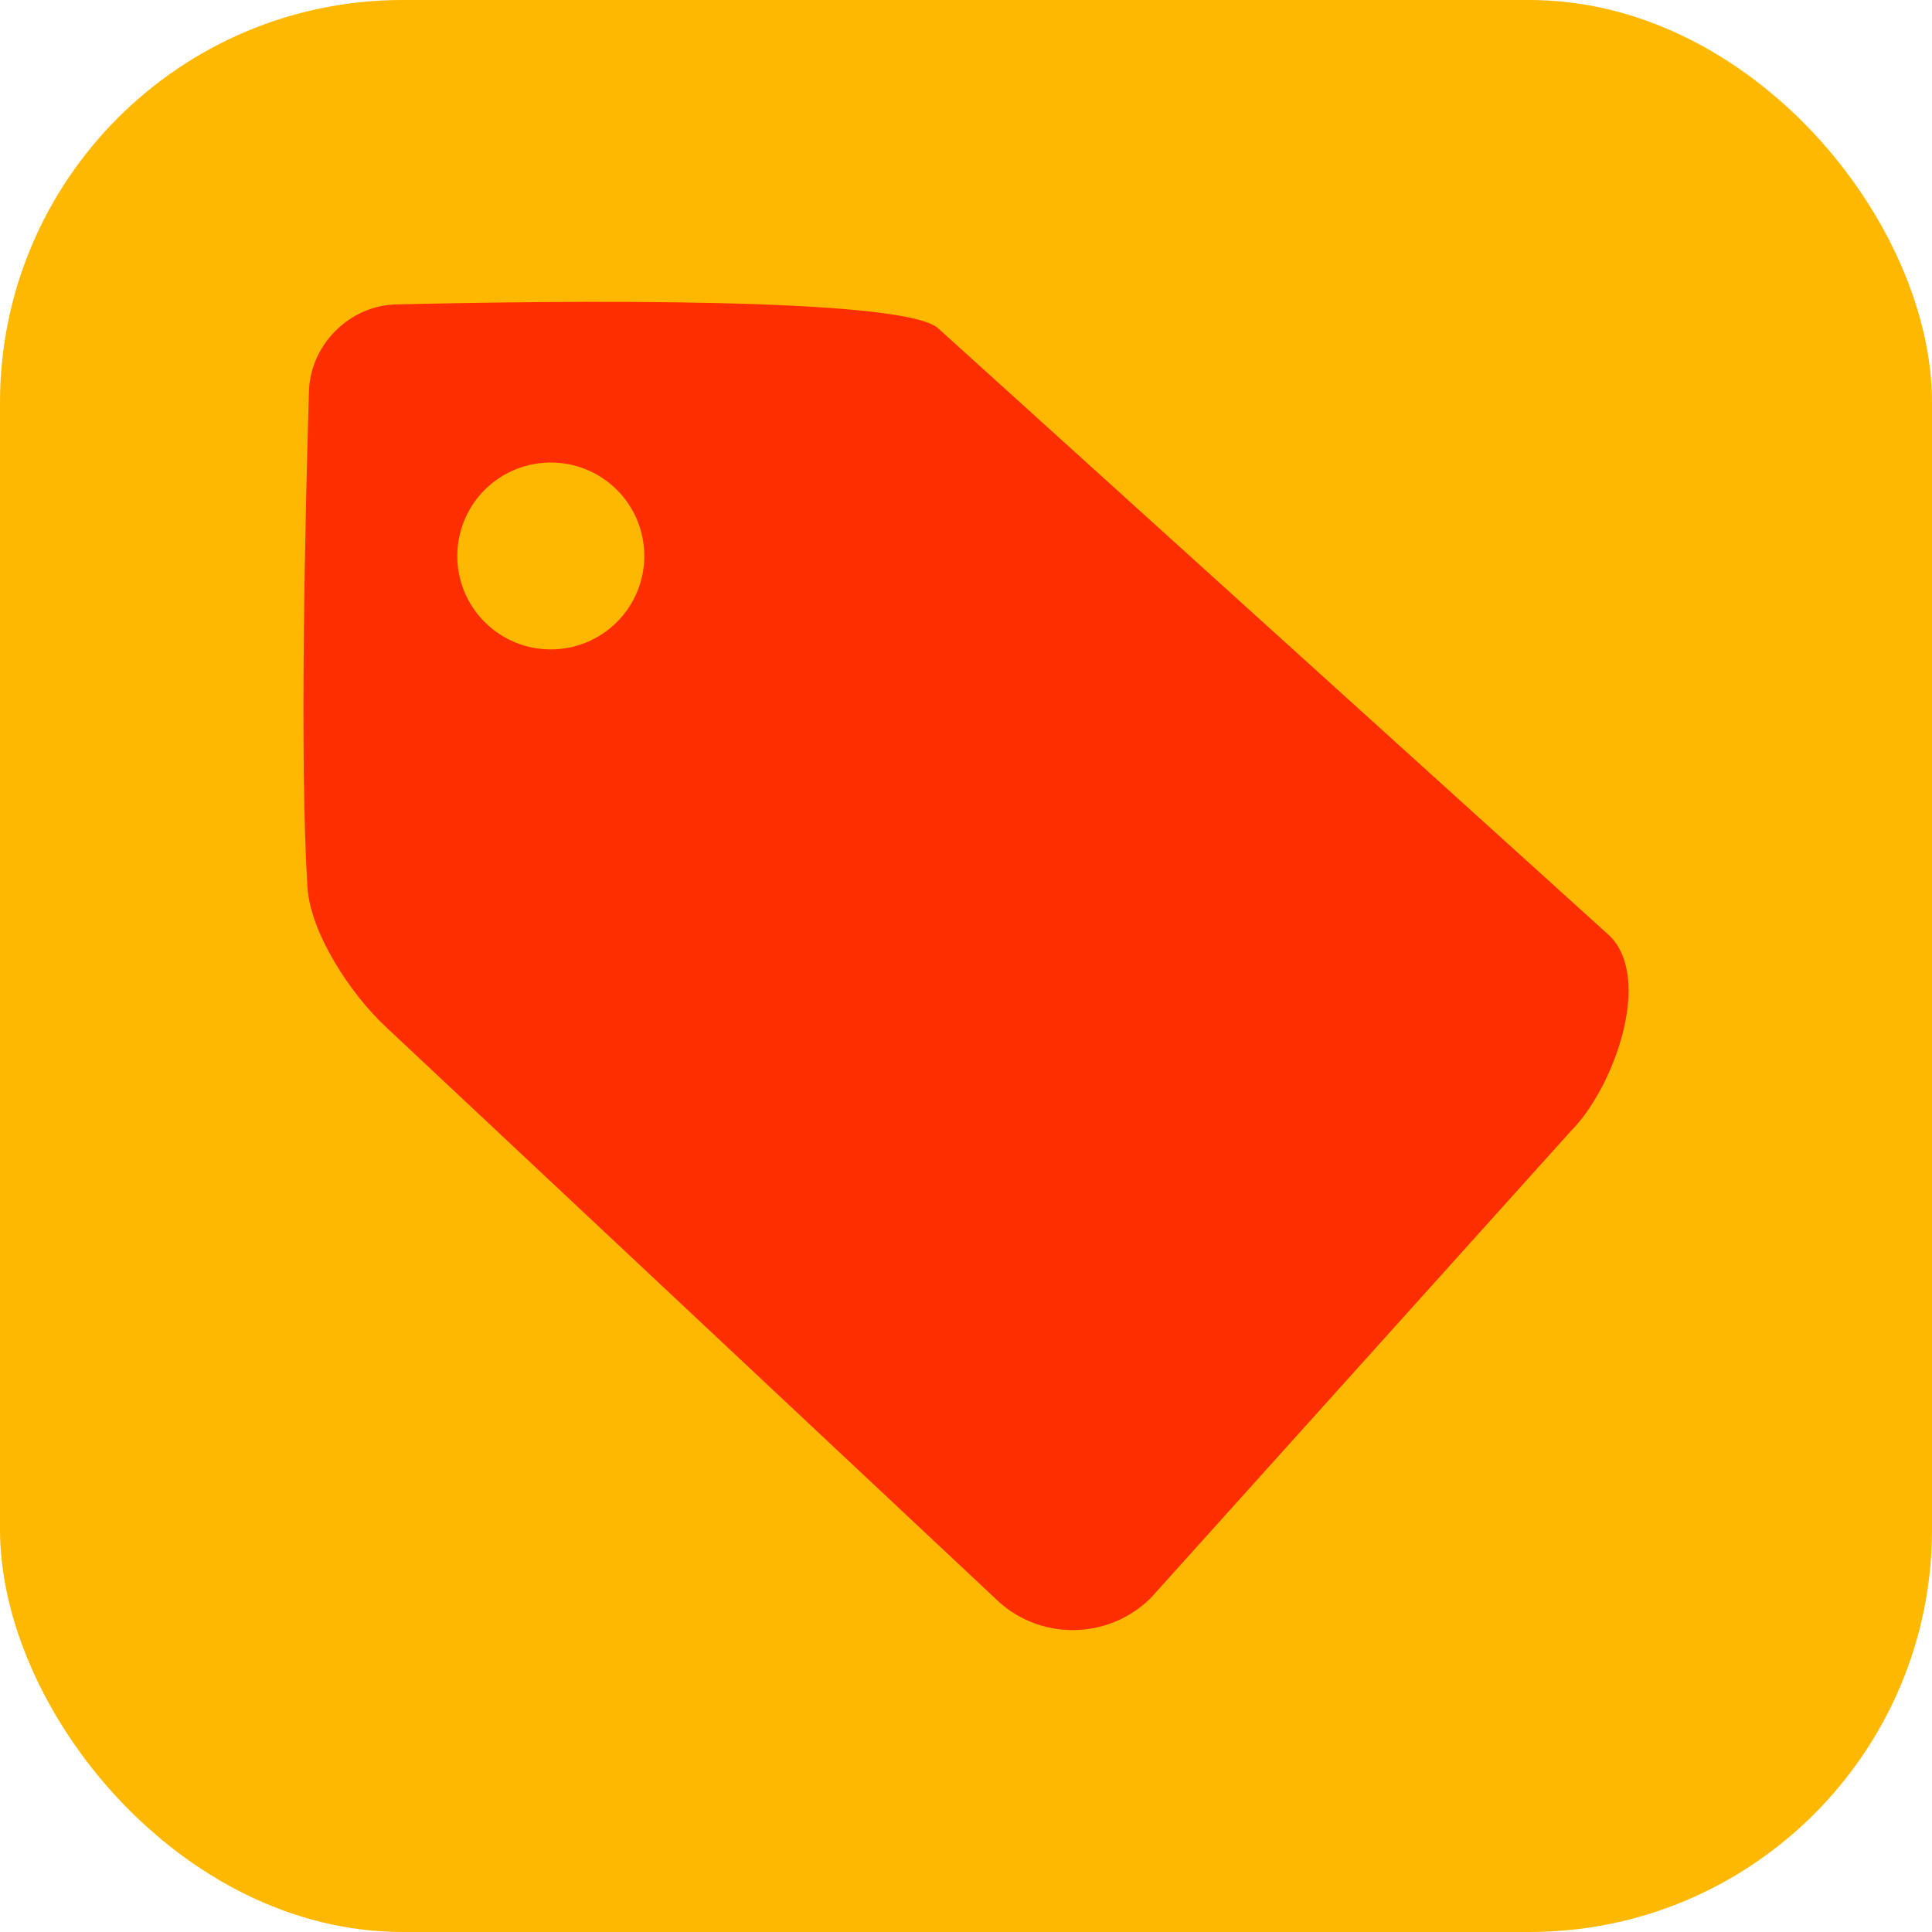
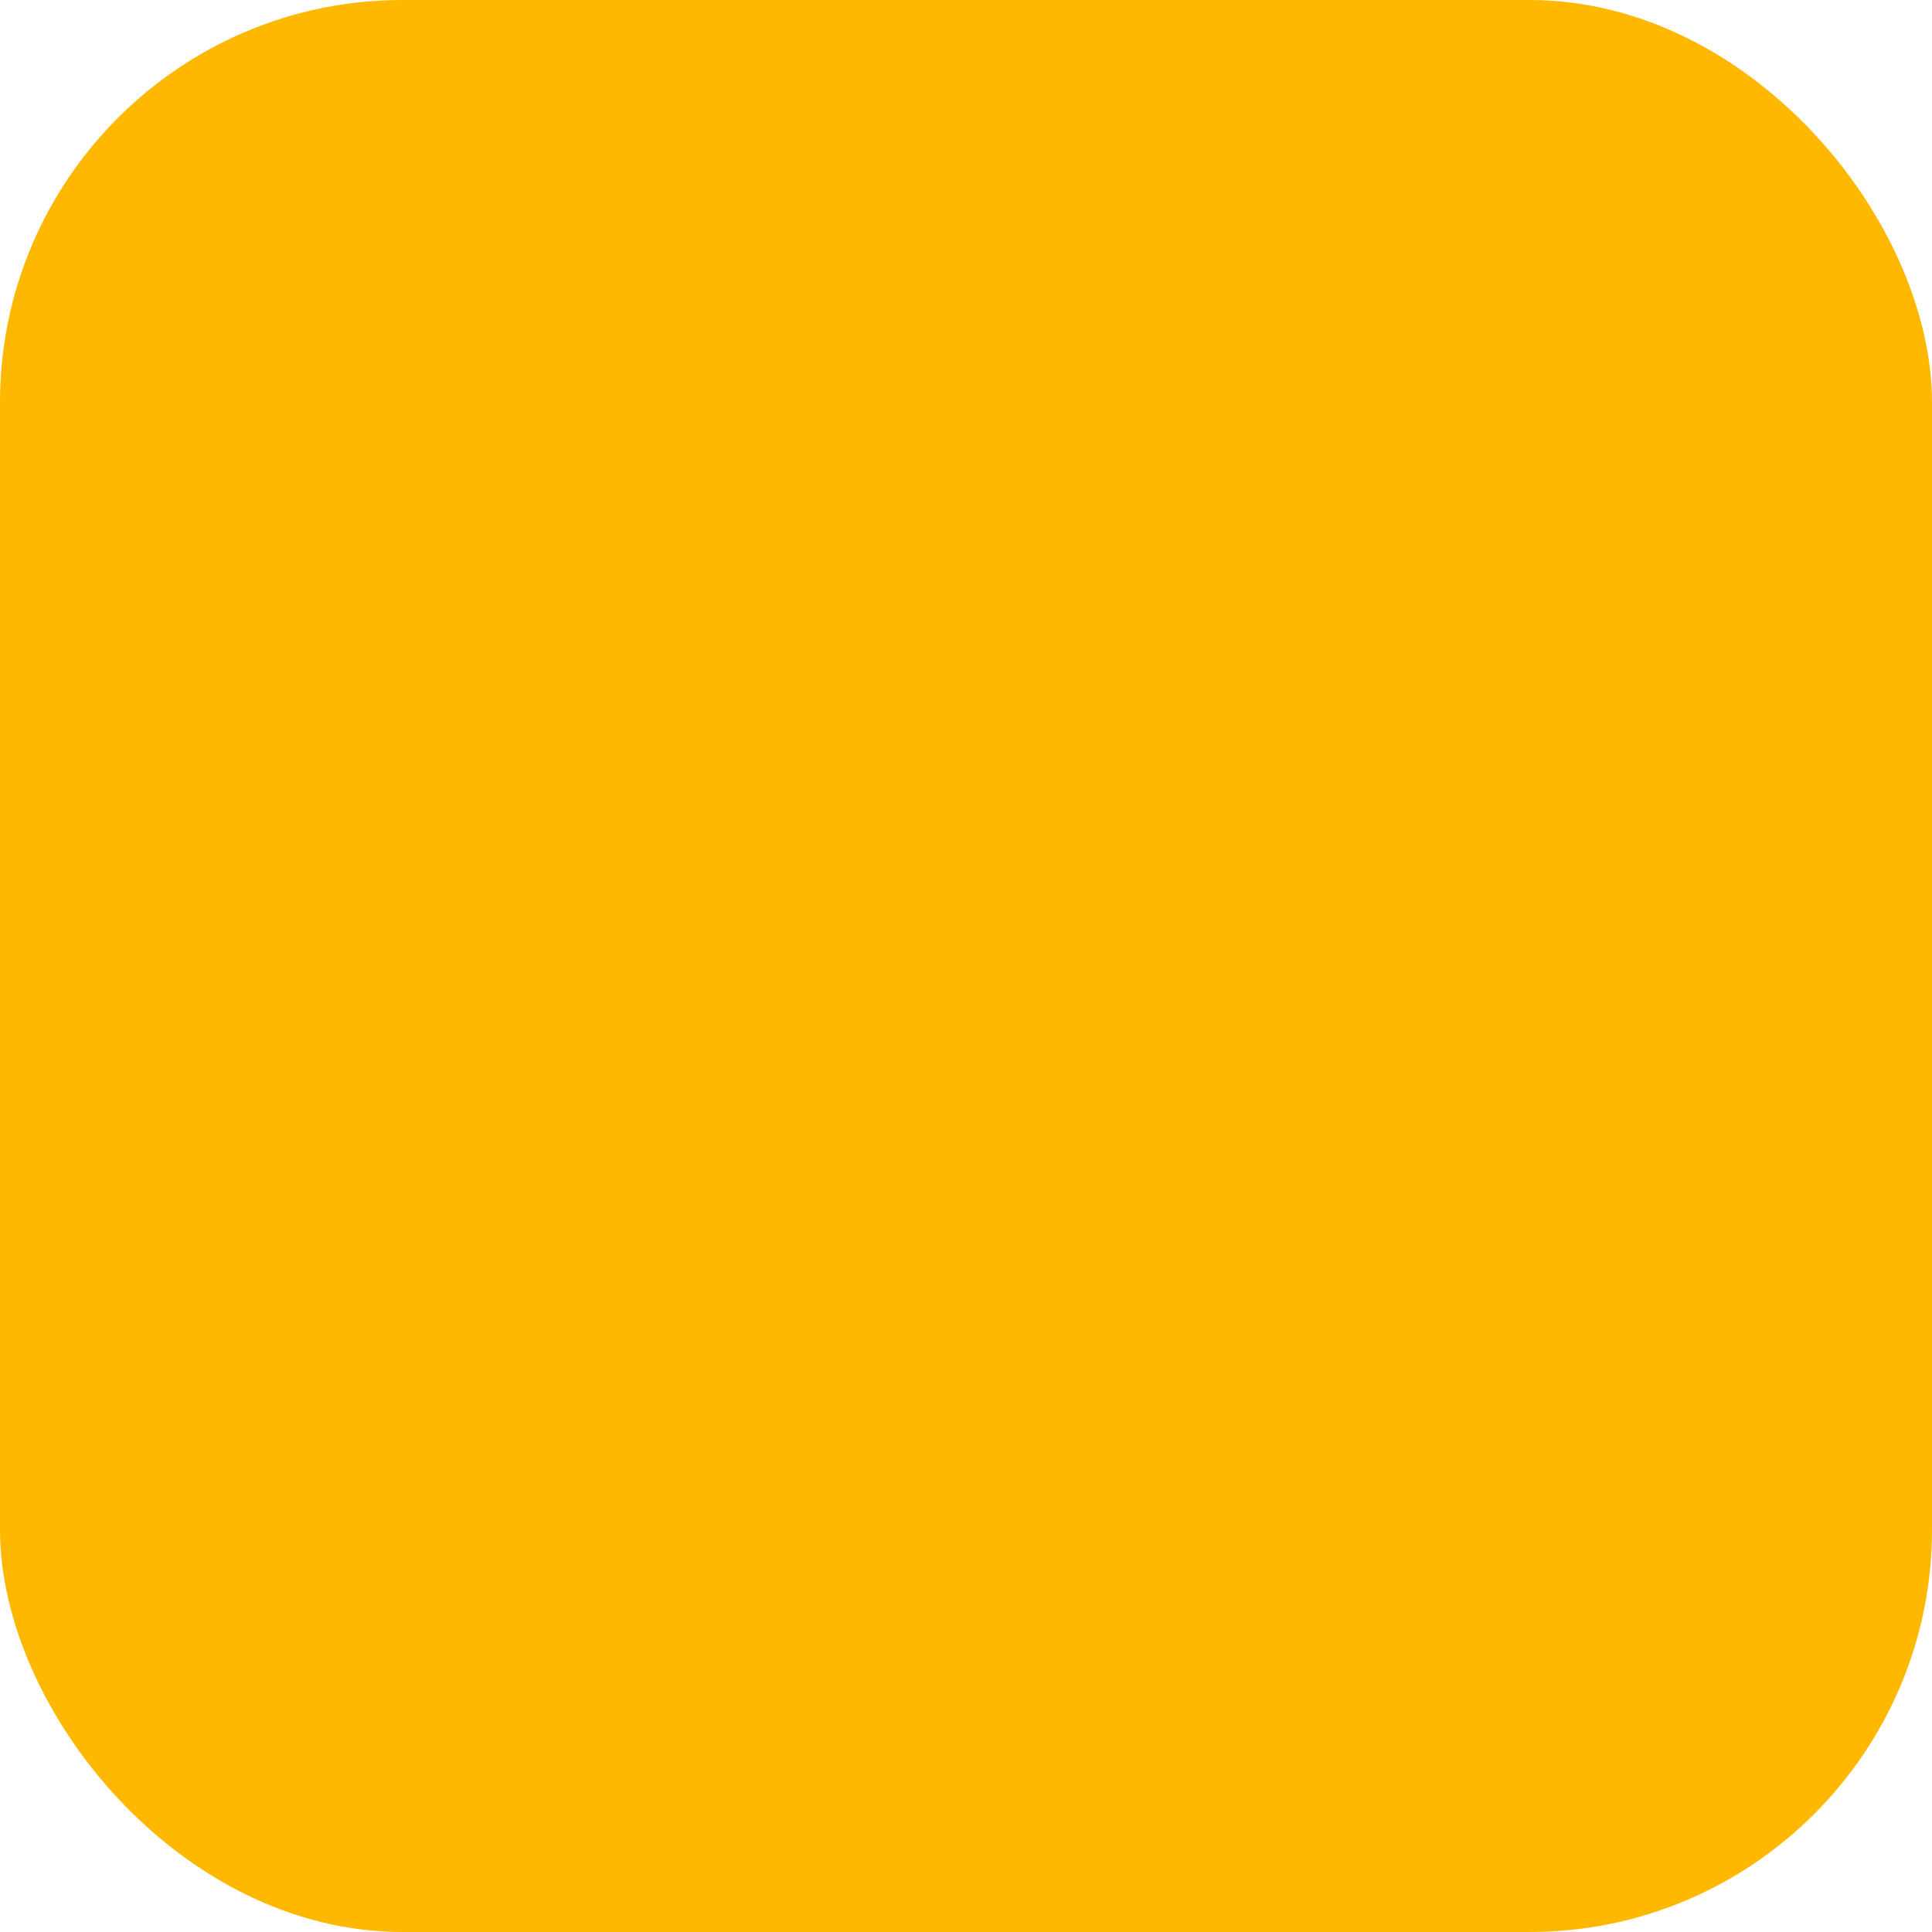
<svg xmlns="http://www.w3.org/2000/svg" width="48" height="48" viewBox="0 0 48 48" fill="none">
  <rect width="48" height="48" rx="10" fill="#FFB800" />
-   <path d="M28.596 39.696C27.519 40.767 25.78 40.767 24.709 39.696L9.566 25.494C8.72 24.7 7.711 23.195 7.638 22.037C7.443 18.903 7.58 12.902 7.676 9.721C7.71 8.561 8.685 7.589 9.845 7.563C13.909 7.468 22.521 7.367 23.321 8.168L39.997 23.255C41.067 24.326 40.096 27.036 39.017 28.113L28.596 39.696ZM15.327 12.171C14.419 11.265 12.95 11.265 12.041 12.171C11.135 13.08 11.135 14.548 12.041 15.454C12.951 16.361 14.419 16.361 15.327 15.454C16.234 14.548 16.234 13.079 15.327 12.171Z" fill="#FF2E00" />
</svg>